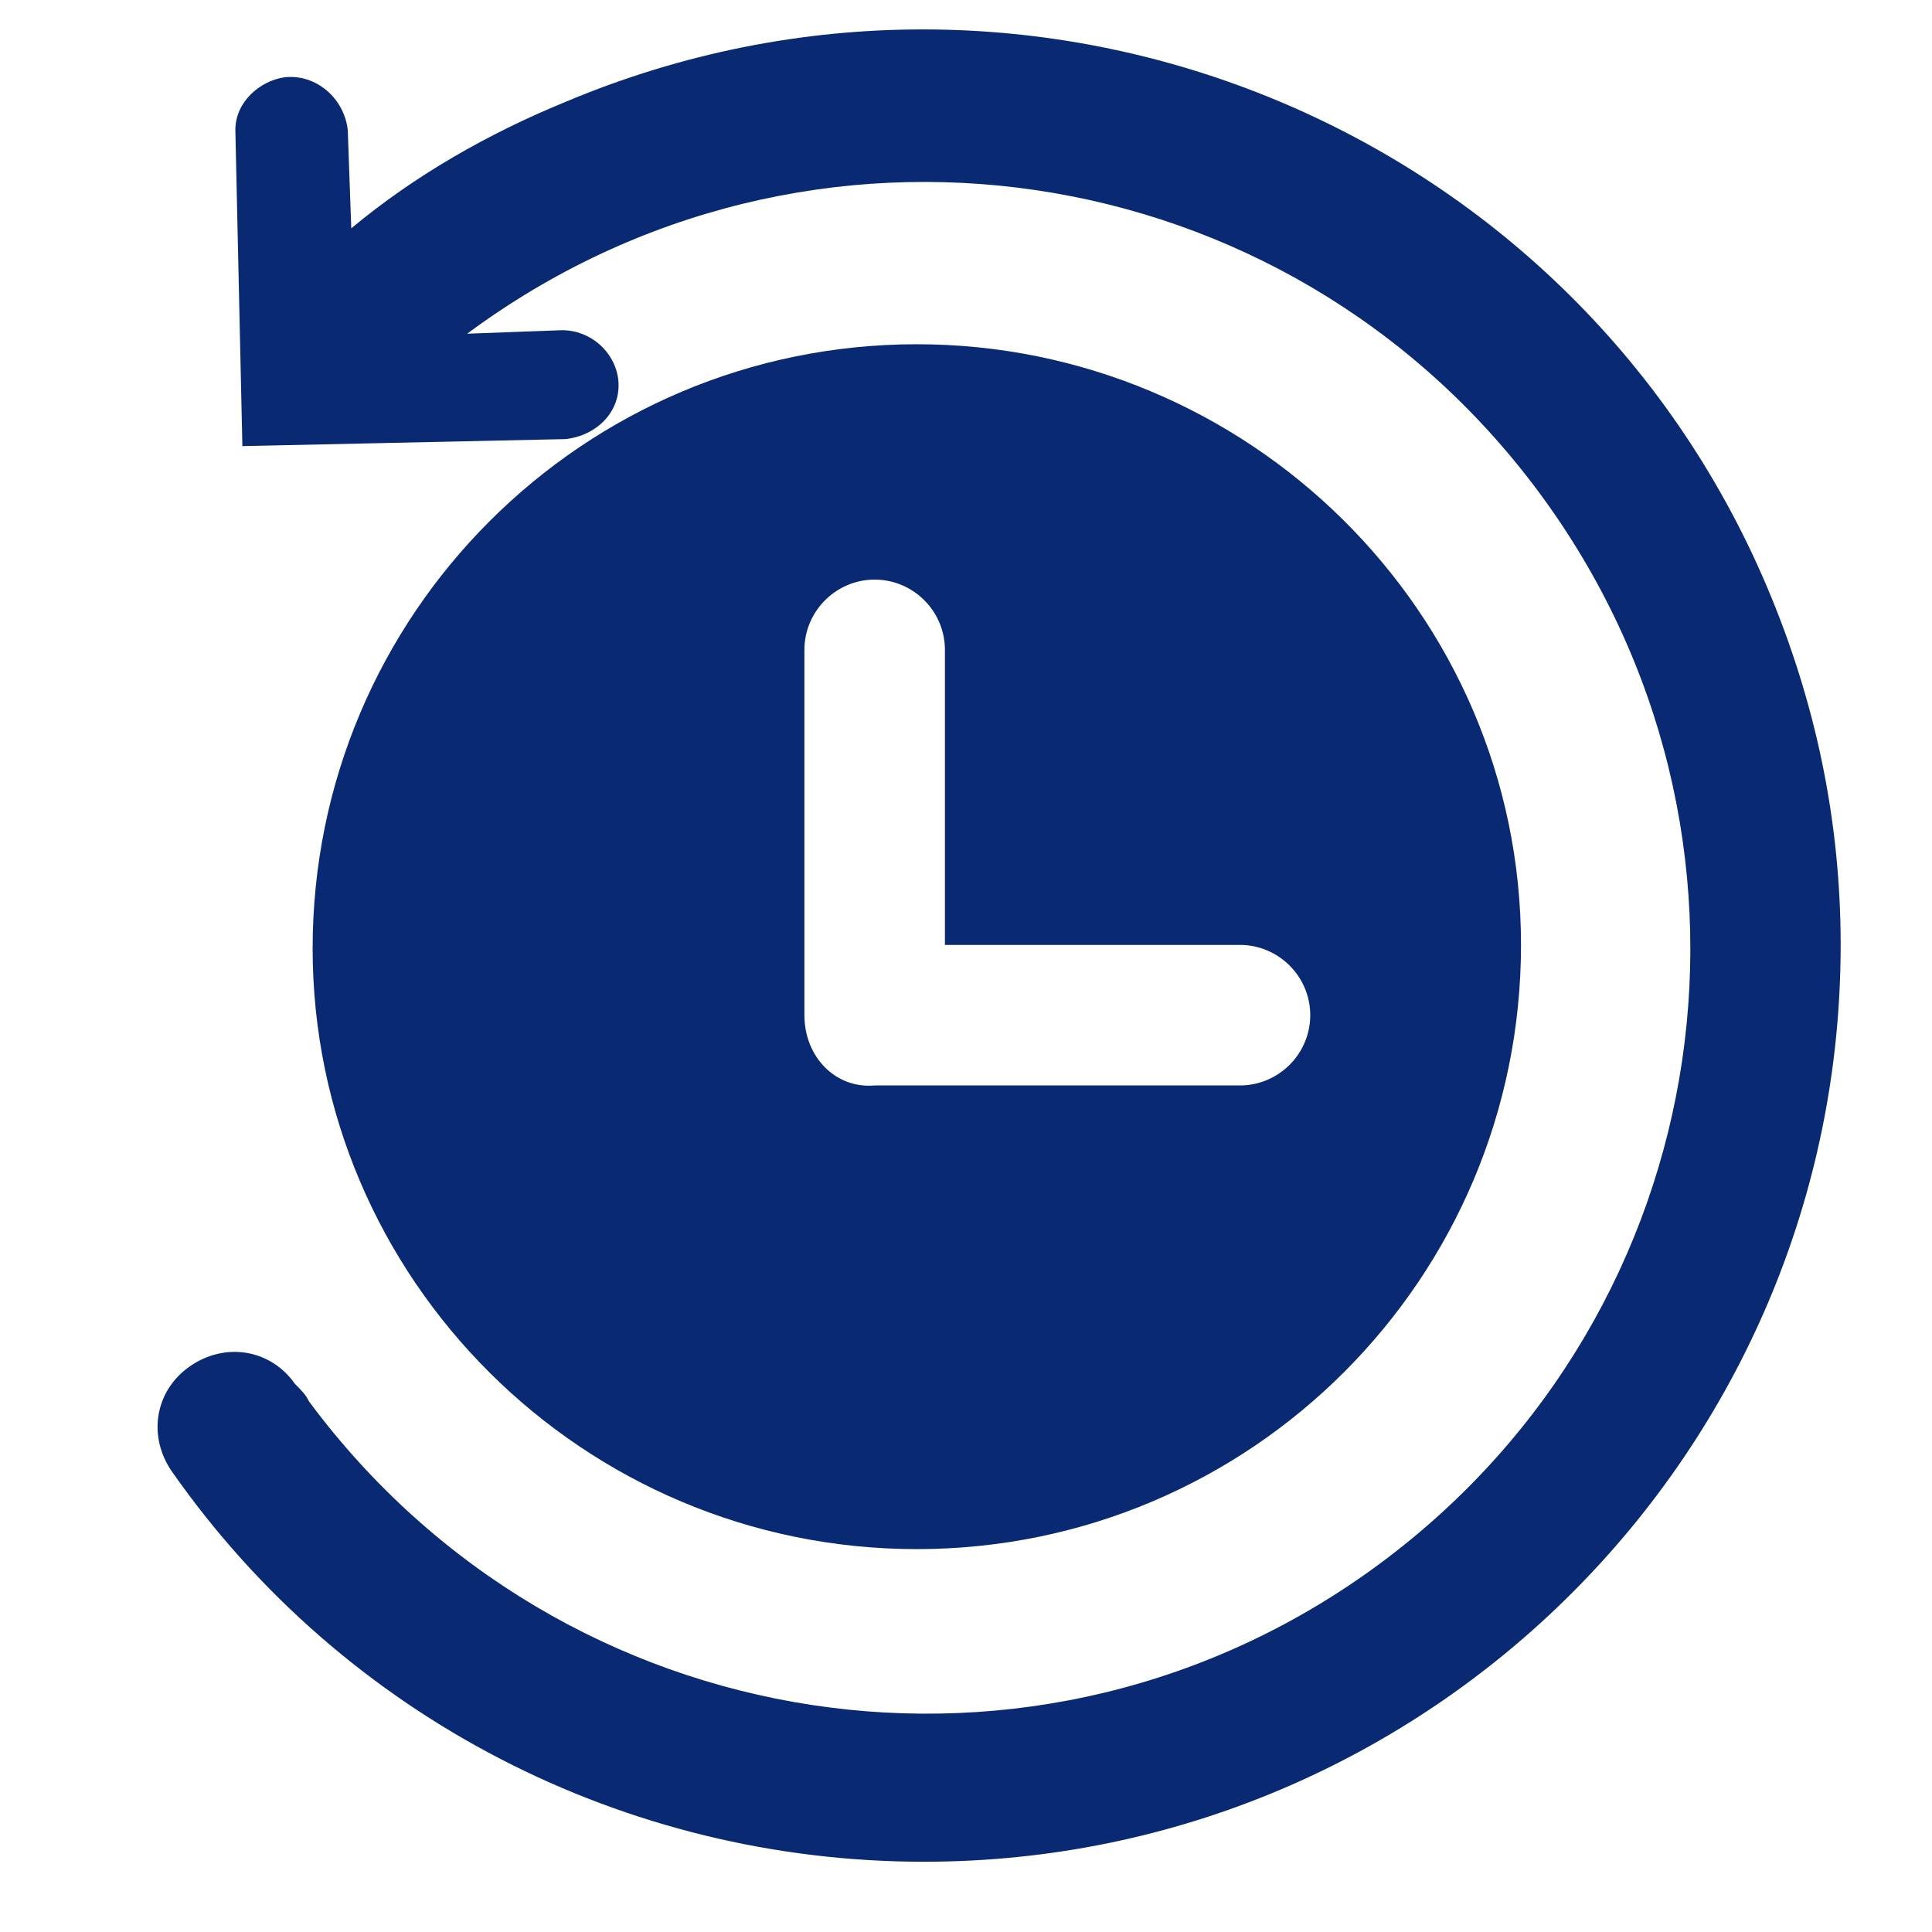
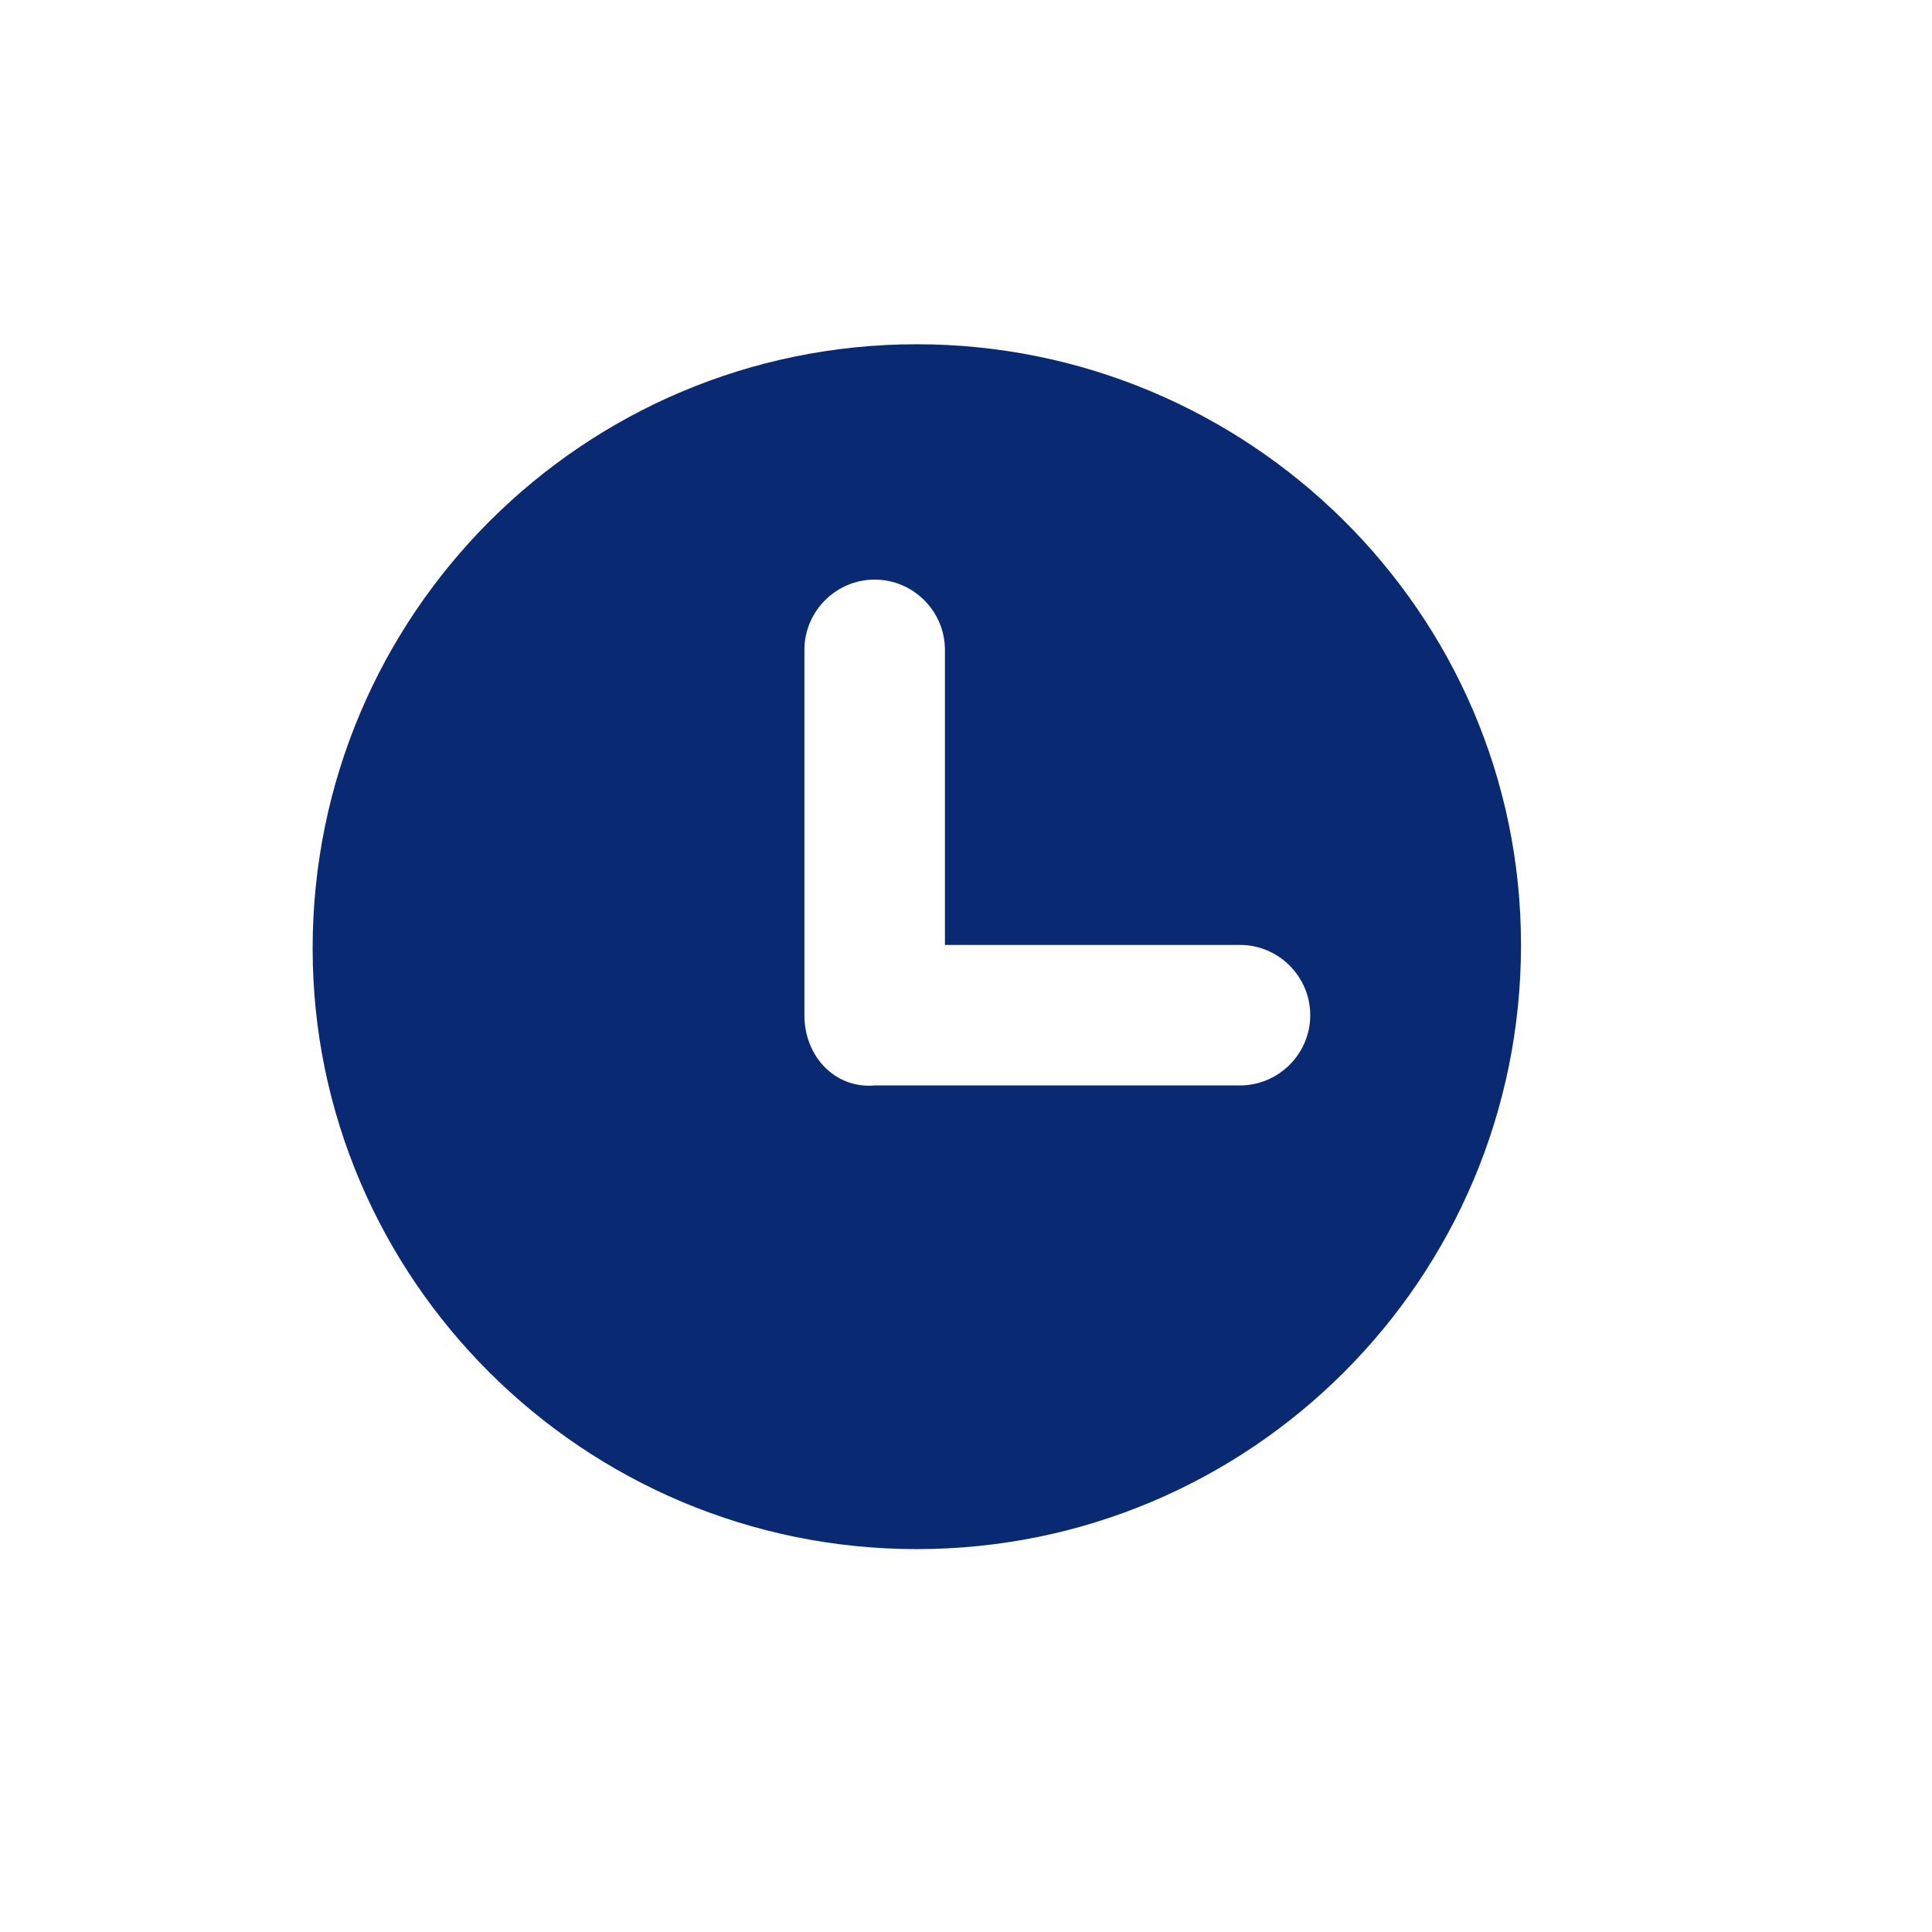
<svg xmlns="http://www.w3.org/2000/svg" version="1.1" id="图层_1" x="0px" y="0px" viewBox="0 0 55 55" style="enable-background:new 0 0 55 55;" xml:space="preserve">
  <style type="text/css">
	.st0{fill:#092A72;}
</style>
-   <path class="st0" d="M50.3,16.7C44.7,3.5,29.4-2.7,16.1,2.9C13.9,3.8,11.8,5,10,6.5L9.9,3.7C9.8,2.8,9,2.1,8.1,2.2  C7.4,2.3,6.7,2.9,6.7,3.7l0.2,9l9.2-0.2c0.9-0.1,1.6-0.8,1.5-1.7C17.5,10,16.8,9.4,16,9.4l-2.7,0.1c9.7-7.2,23.3-5.2,30.5,4.5  s5.2,23.3-4.5,30.5S16,49.6,8.8,39.9c-0.1-0.2-0.2-0.3-0.4-0.5c-0.7-1-2-1.2-3-0.5c-1,0.7-1.2,2-0.5,3C9.8,48.9,17.8,53,26.3,53  c14.4,0,26.1-11.7,26.1-26.1C52.4,23.4,51.7,20,50.3,16.7L50.3,16.7z" />
  <path class="st0" d="M26.1,44.1c9.5,0,17.2-7.7,17.2-17.2S35.5,9.8,26.1,9.8c-9.5,0-17.2,7.7-17.2,17.2  C8.9,36.4,16.6,44.1,26.1,44.1C26.1,44.1,26.1,44.1,26.1,44.1L26.1,44.1z M22.9,28.9V18.5c0-1.1,0.9-2,2-2s2,0.9,2,2v8.4h8.4  c1.1,0,2,0.9,2,2c0,1.1-0.9,2-2,2H24.9C23.8,31,22.9,30.1,22.9,28.9L22.9,28.9z" />
</svg>